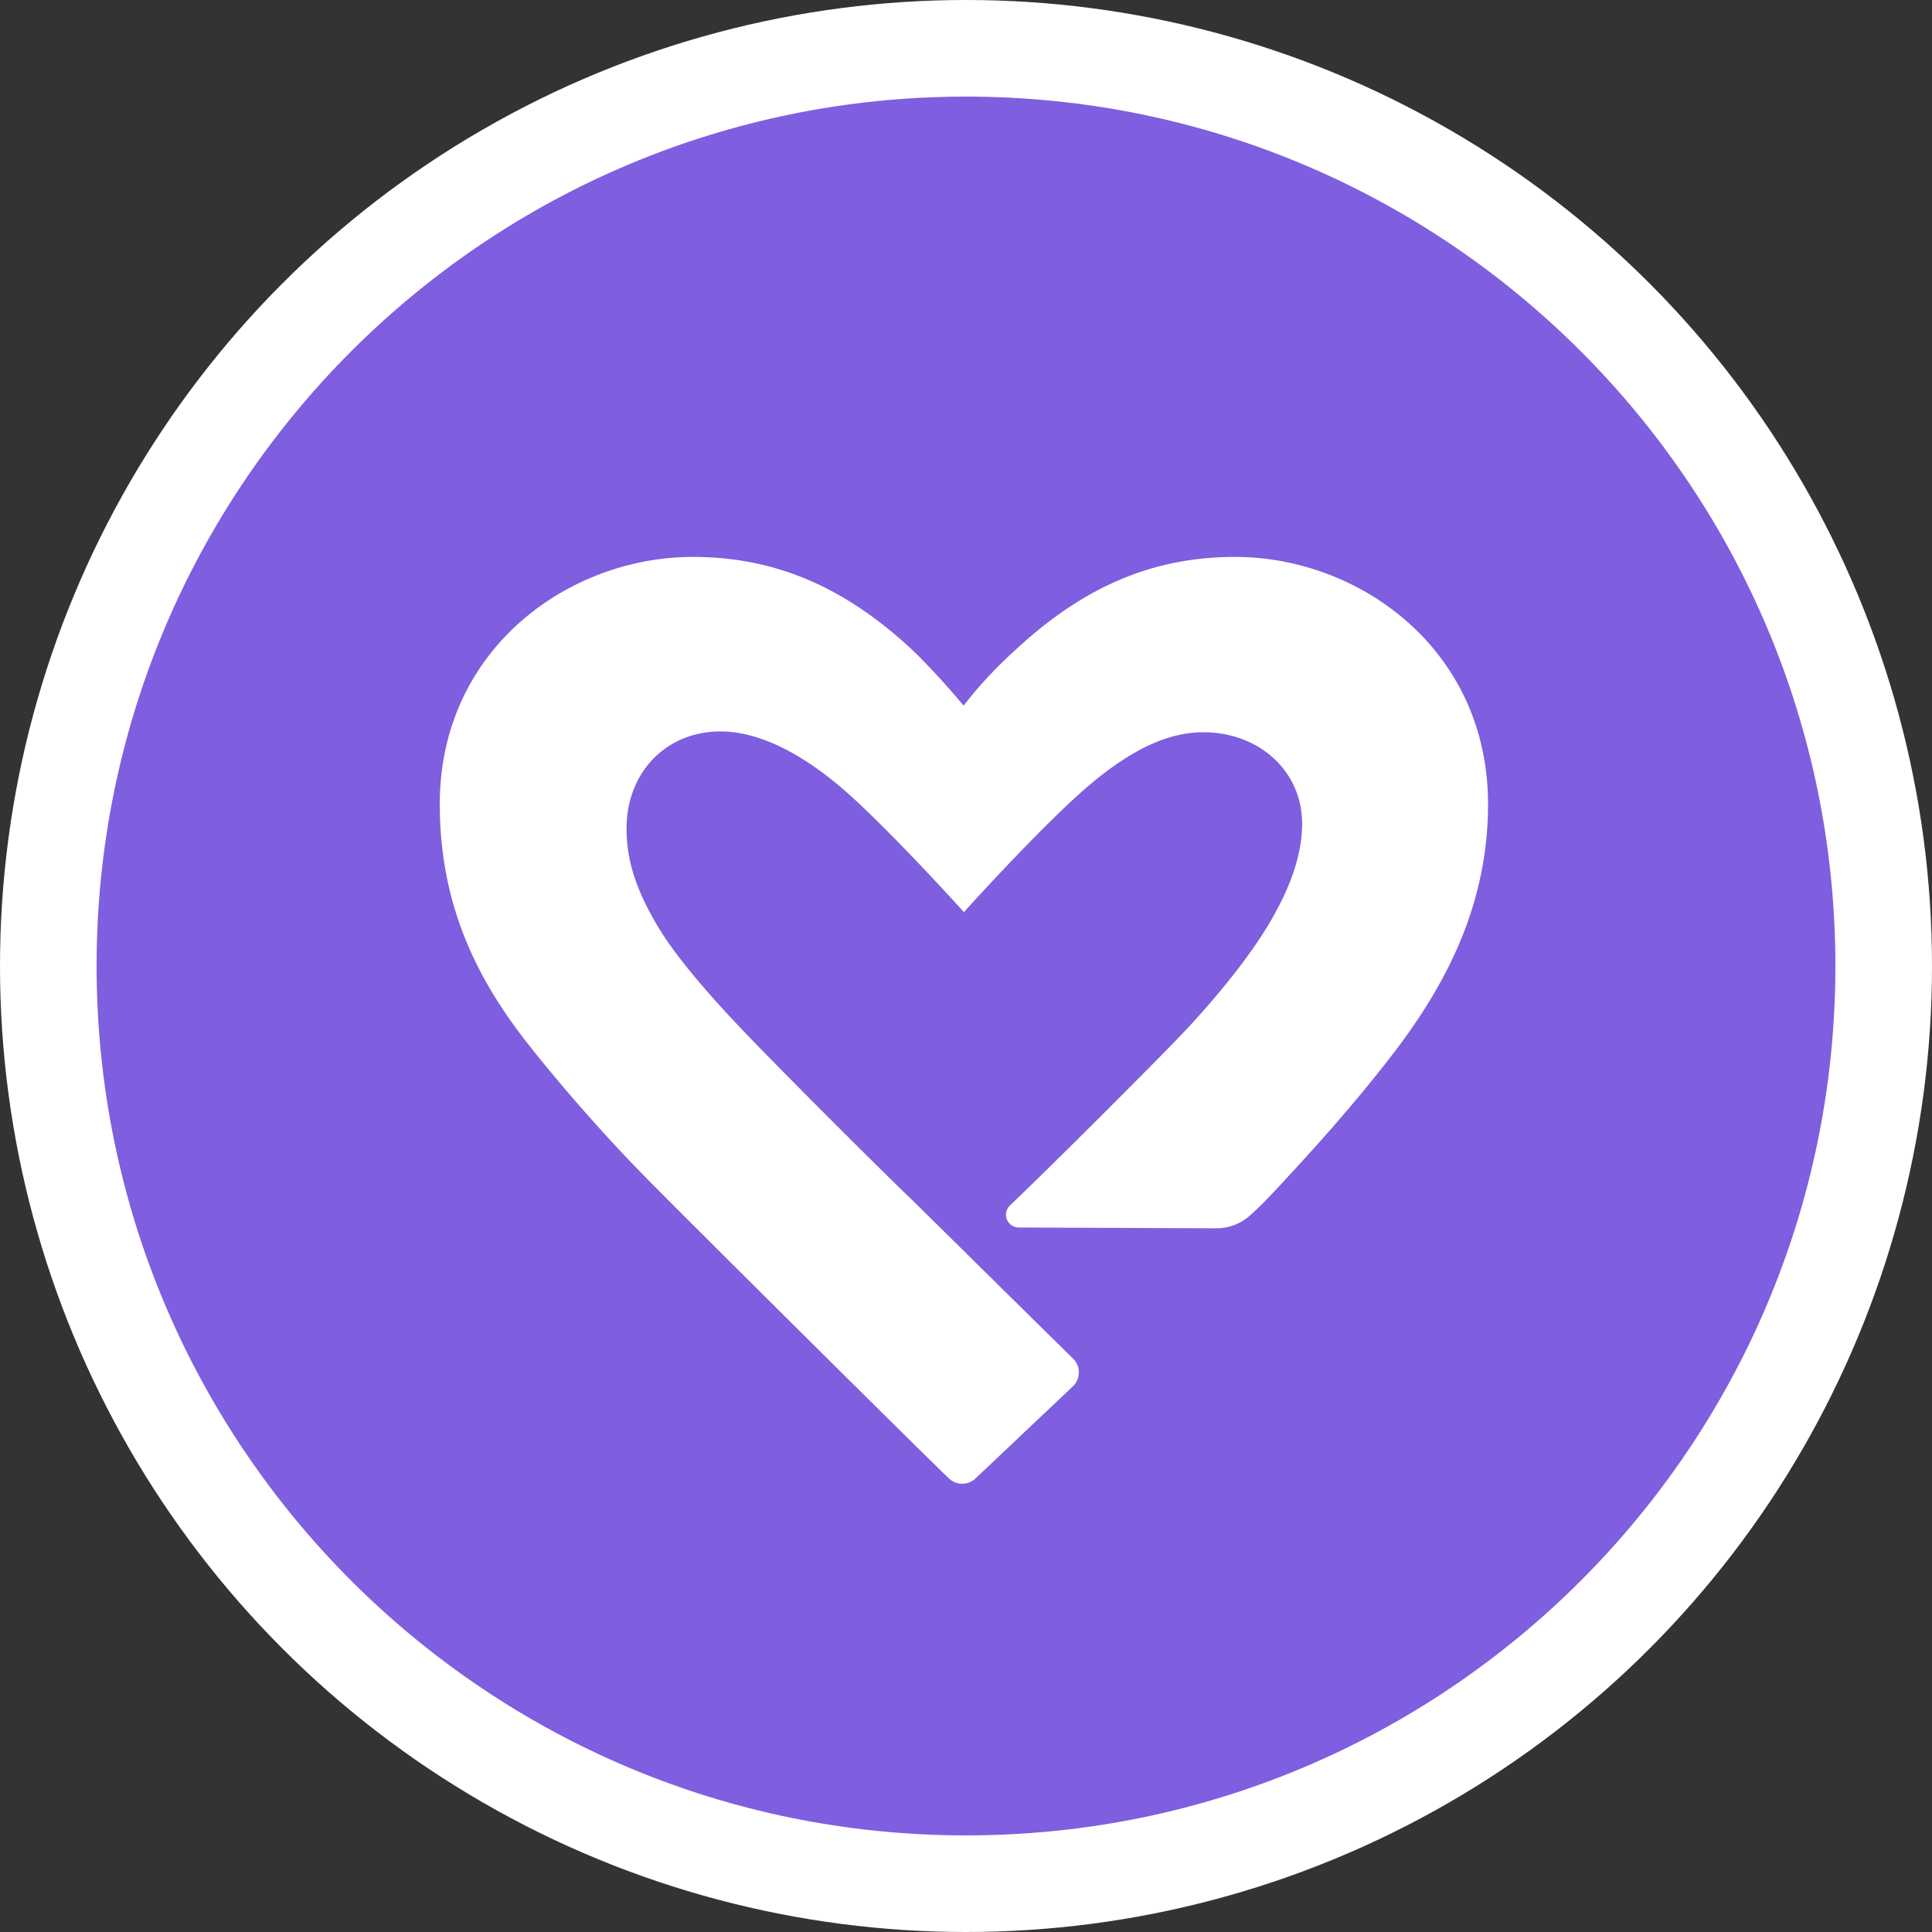
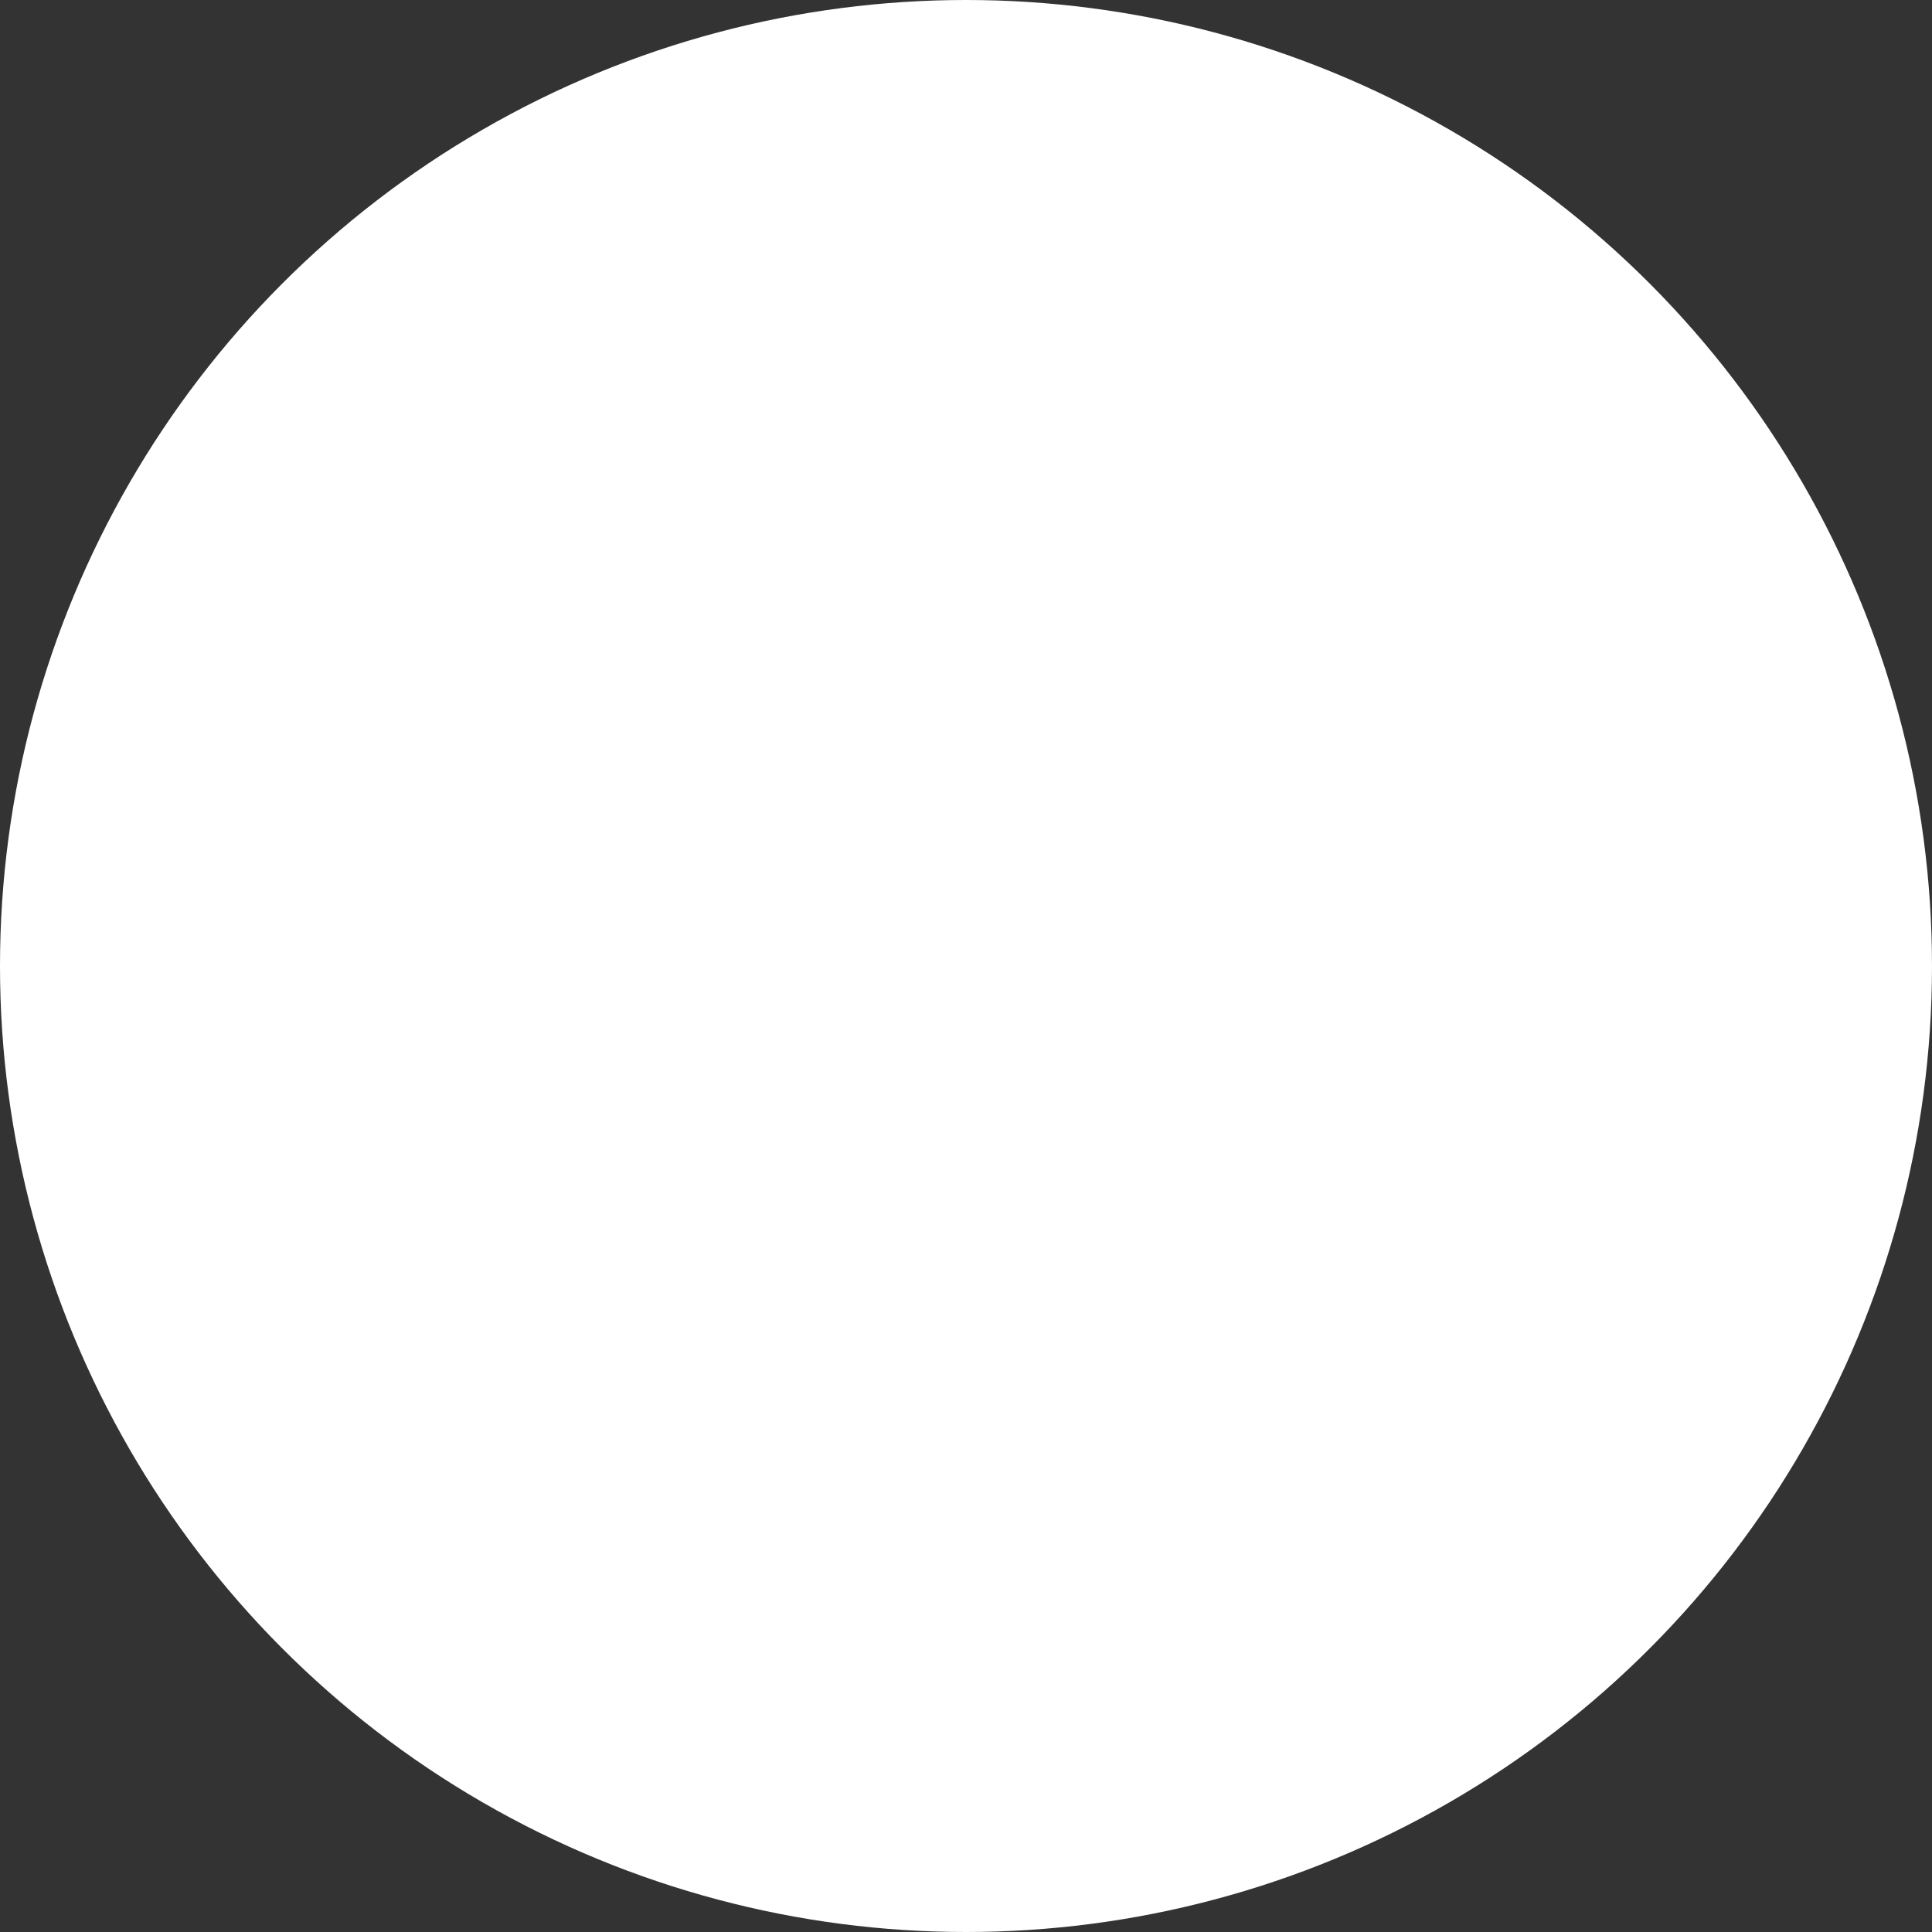
<svg xmlns="http://www.w3.org/2000/svg" viewBox="0 0 640 640">
  <rect x="0" y="0" width="640" height="640" fill="#333333" stroke="none" />
  <circle cx="320" cy="320" r="320" fill="#FFF" />
-   <path fill="#7F5EDF" d="M608 320c0 159.058-128.942 288-288 288S32 479.058 32 320 160.942 32 320 32s288 128.942 288 288" />
-   <path fill="#FFF" d="M409.118 184.49c-26.165 0-48.533 9.11-70.394 28.674-8.289 7.414-13.944 13.367-19.502 20.595-3.62-4.316-11.975-14.013-19.332-20.595-21.863-19.564-44.232-28.675-70.397-28.675-41.2 0-83.816 30.643-83.816 81.924 0 32.731 11.87 57.347 29.114 79.26 11.293 14.347 25.765 30.837 39.561 44.835 15.107 15.328 93.128 92.778 100.051 99.287a6.32 6.32 0 0 0 4.342 1.715c1.58 0 3.165-.584 4.397-1.75l32.231-30.482a6.445 6.445 0 0 0 2.011-4.659c0-1.778-.708-3.43-1.997-4.652-2.112-2.007-52.523-51.773-52.523-51.773-14.84-14.266-40.85-40.419-52.805-52.726-15.502-15.957-26.307-28.767-32.26-38.755-7.087-11.894-10.25-21.82-10.25-32.185 0-18.677 13.1-32.232 31.148-32.232 13.015 0 28.232 7.664 44.003 22.163 14.79 13.596 34.83 35.736 35.03 35.958l1.575 1.744 1.576-1.744c.2-.222 20.233-22.355 35.033-35.958 16.244-14.935 29.797-21.892 42.654-21.892 18.684 0 32.774 13.012 32.774 30.27 0 9.94-3.62 20.842-11.063 33.335-6.689 11.225-18.115 25.48-31.348 39.101-11.223 11.553-39.003 39.348-54.384 54.07a4.194 4.194 0 0 0-1.004 4.606 4.243 4.243 0 0 0 3.942 2.676l65.394.265h.09c4.138 0 8.1-1.526 11.164-4.302 4.265-3.87 6.451-6.232 10.981-11.127 10.665-11.527 21.876-23.878 34.59-40.109 16.621-21.218 33.23-48.692 33.23-84.939 0-51.28-42.615-81.924-83.816-81.924" />
</svg>